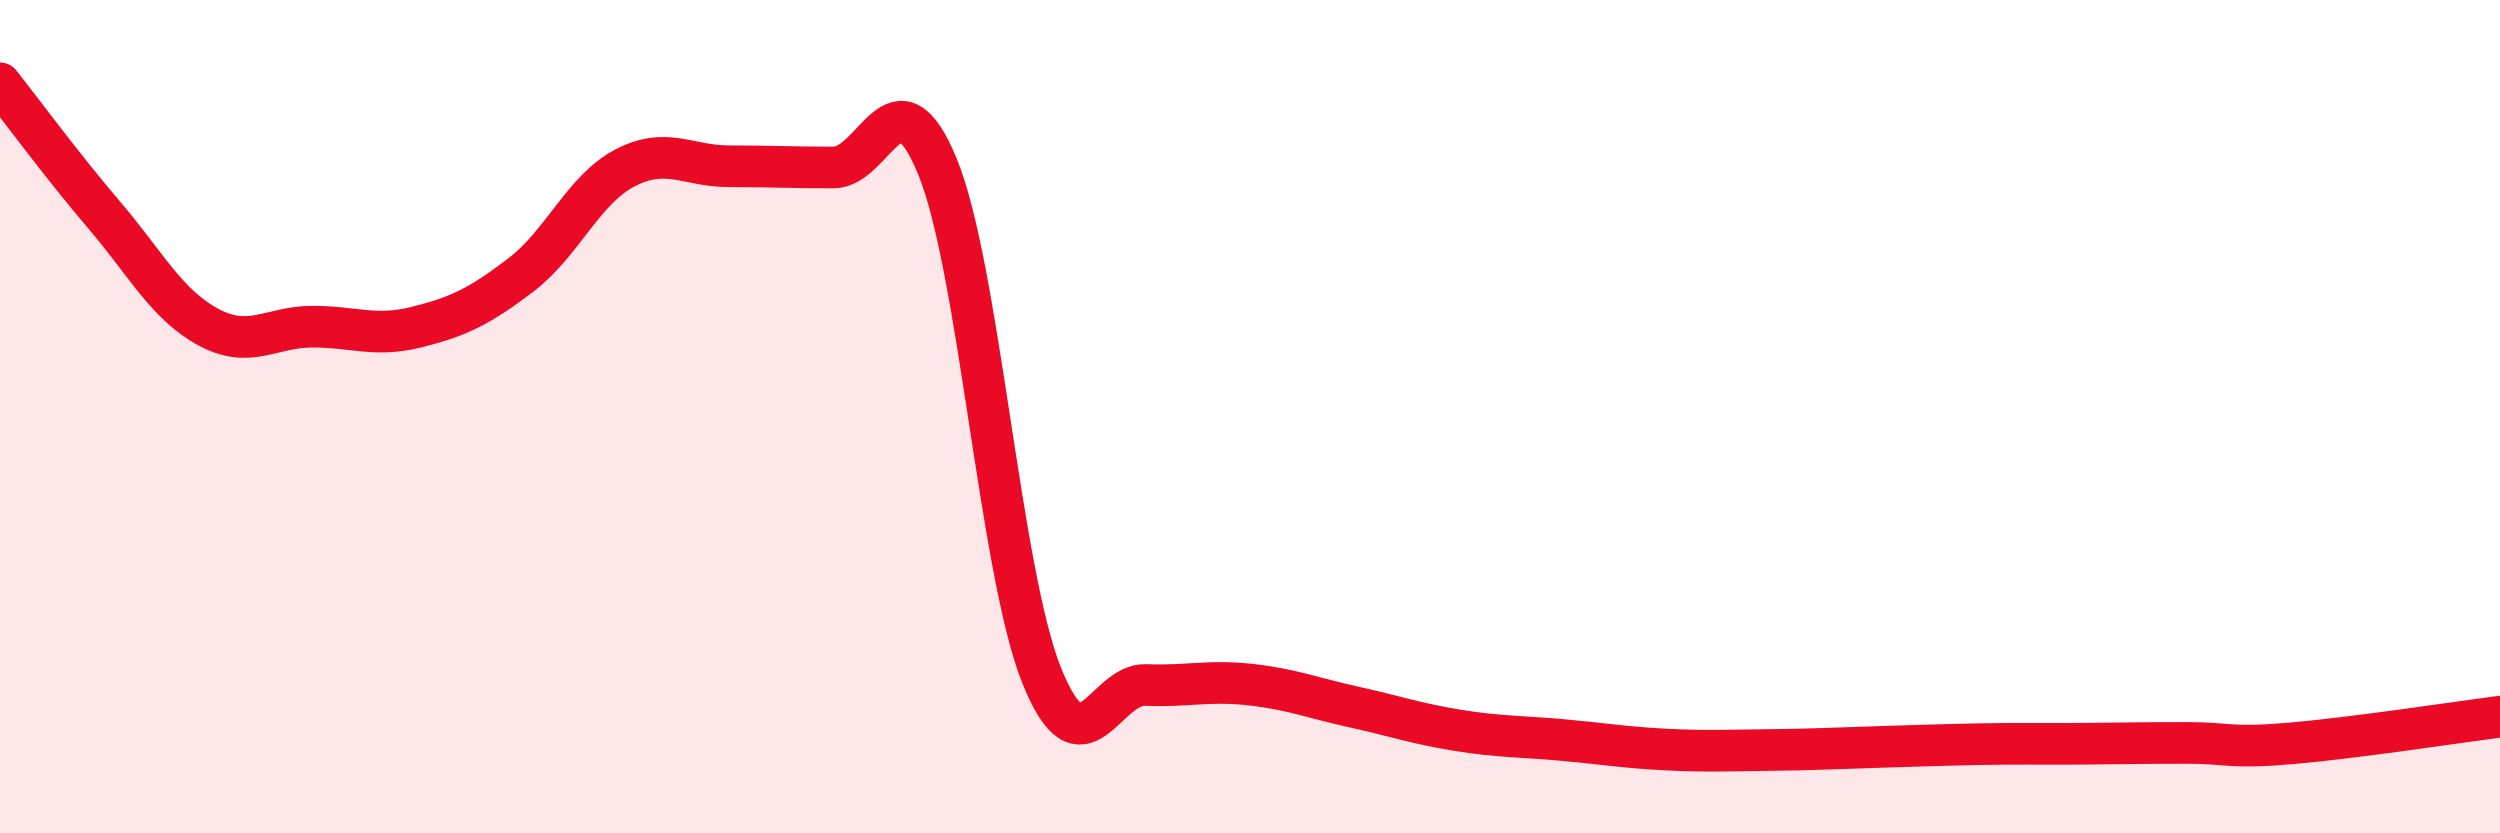
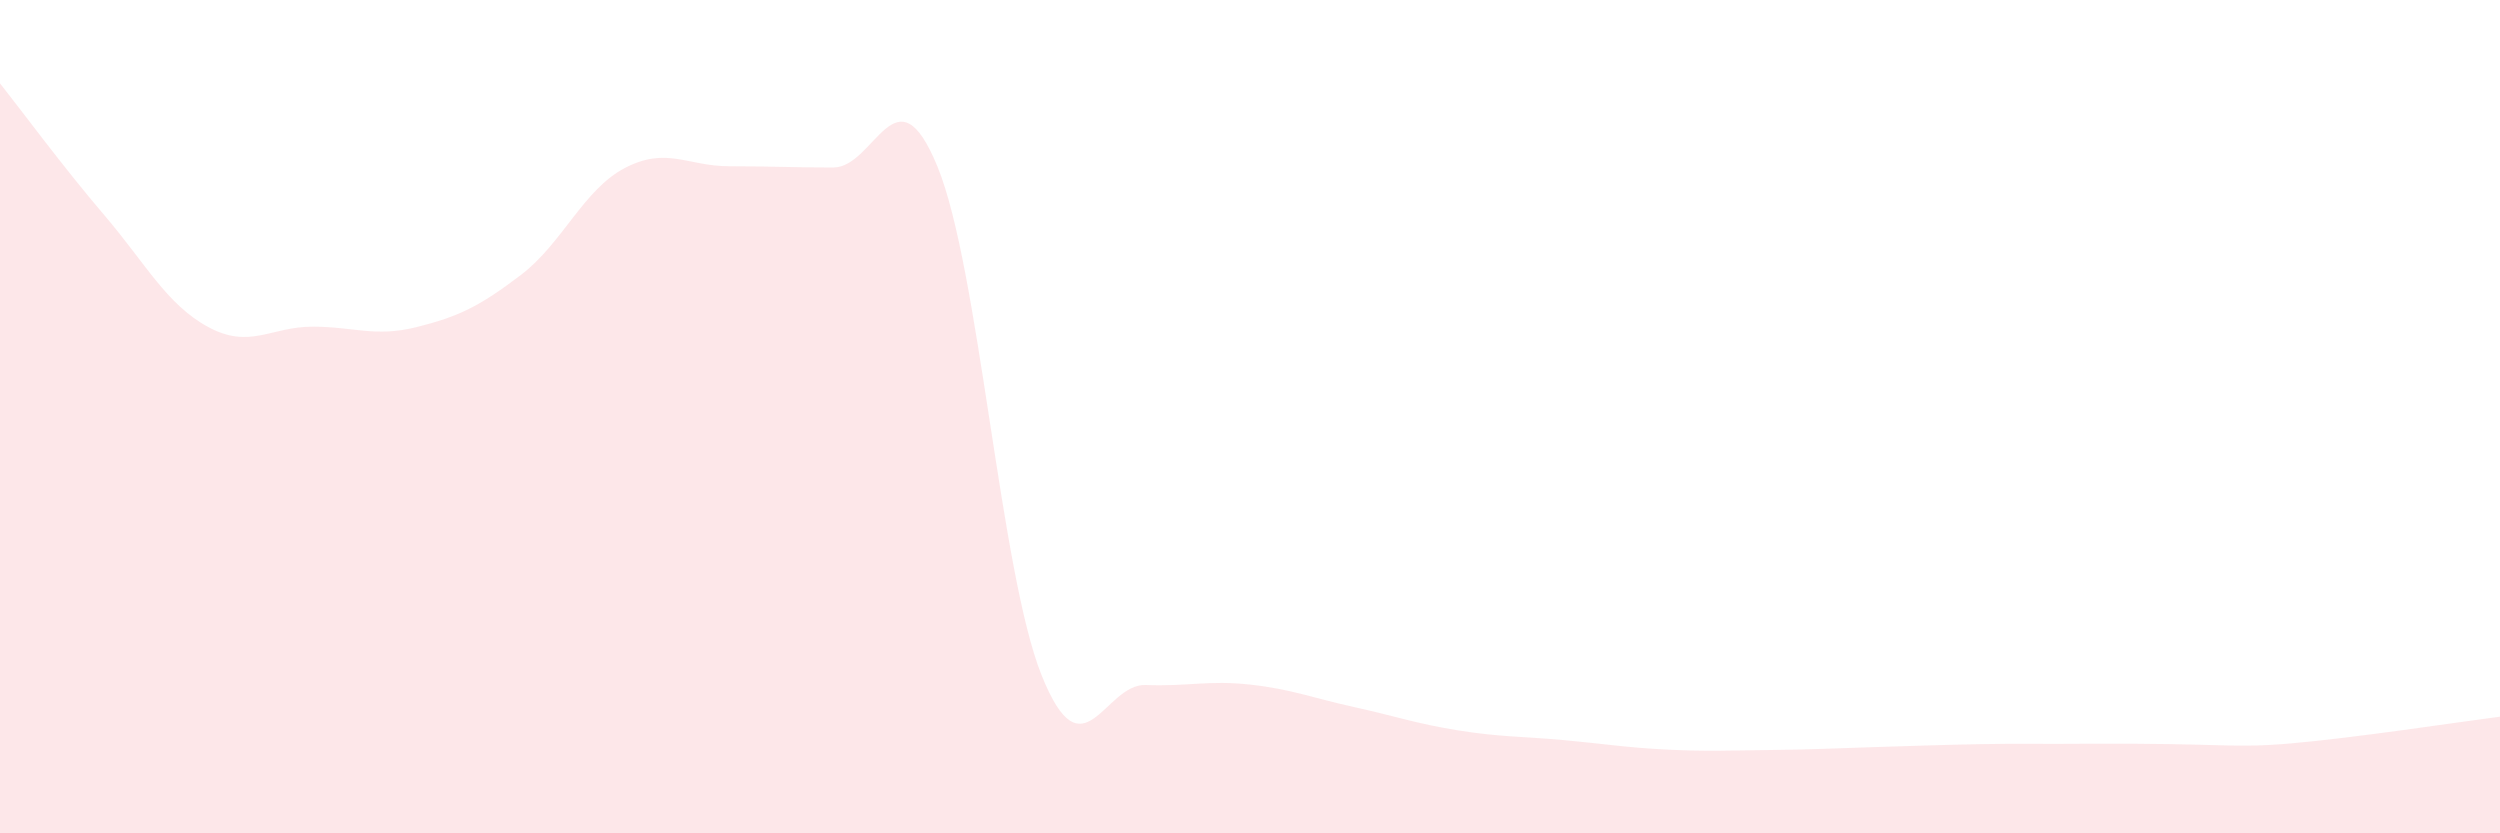
<svg xmlns="http://www.w3.org/2000/svg" width="60" height="20" viewBox="0 0 60 20">
-   <path d="M 0,2 C 0.5,2.63 1.5,3.99 2.5,5.16 C 3.5,6.33 4,7.31 5,7.85 C 6,8.39 6.5,7.84 7.5,7.84 C 8.5,7.84 9,8.1 10,7.85 C 11,7.6 11.5,7.36 12.5,6.6 C 13.5,5.84 14,4.55 15,4.03 C 16,3.51 16.5,3.99 17.5,3.99 C 18.5,3.99 19,4.02 20,4.02 C 21,4.02 21.5,1.56 22.5,4 C 23.5,6.44 24,13.72 25,16.21 C 26,18.7 26.5,16.4 27.5,16.44 C 28.5,16.48 29,16.32 30,16.43 C 31,16.54 31.5,16.75 32.5,16.97 C 33.5,17.19 34,17.37 35,17.53 C 36,17.69 36.5,17.67 37.5,17.76 C 38.5,17.85 39,17.94 40,17.99 C 41,18.04 41.5,18.01 42.5,18 C 43.5,17.99 44,17.96 45,17.93 C 46,17.9 46.5,17.88 47.5,17.86 C 48.5,17.84 49,17.86 50,17.85 C 51,17.84 51.5,17.83 52.5,17.83 C 53.5,17.83 53.5,17.97 55,17.84 C 56.5,17.71 59,17.33 60,17.2L60 20L0 20Z" fill="#EB0A25" opacity="0.1" stroke-linecap="round" stroke-linejoin="round" />
-   <path d="M 0,2 C 0.5,2.63 1.5,3.99 2.5,5.16 C 3.5,6.33 4,7.31 5,7.85 C 6,8.39 6.5,7.84 7.5,7.84 C 8.5,7.84 9,8.1 10,7.85 C 11,7.6 11.5,7.36 12.5,6.6 C 13.5,5.84 14,4.55 15,4.03 C 16,3.51 16.5,3.99 17.5,3.99 C 18.5,3.99 19,4.02 20,4.02 C 21,4.02 21.5,1.56 22.5,4 C 23.5,6.44 24,13.72 25,16.21 C 26,18.7 26.5,16.4 27.5,16.44 C 28.5,16.48 29,16.32 30,16.43 C 31,16.54 31.5,16.75 32.5,16.97 C 33.5,17.19 34,17.37 35,17.53 C 36,17.69 36.5,17.67 37.5,17.76 C 38.5,17.85 39,17.94 40,17.99 C 41,18.04 41.5,18.01 42.5,18 C 43.5,17.99 44,17.96 45,17.93 C 46,17.9 46.5,17.88 47.5,17.86 C 48.5,17.84 49,17.86 50,17.85 C 51,17.84 51.5,17.83 52.5,17.83 C 53.5,17.83 53.5,17.97 55,17.84 C 56.5,17.71 59,17.33 60,17.2" stroke="#EB0A25" stroke-width="1" fill="none" stroke-linecap="round" stroke-linejoin="round" />
+   <path d="M 0,2 C 0.5,2.63 1.5,3.99 2.5,5.16 C 3.5,6.33 4,7.31 5,7.85 C 6,8.39 6.5,7.84 7.5,7.84 C 8.5,7.84 9,8.1 10,7.85 C 11,7.6 11.5,7.36 12.5,6.6 C 13.5,5.84 14,4.55 15,4.03 C 16,3.51 16.5,3.99 17.5,3.99 C 18.5,3.99 19,4.02 20,4.02 C 21,4.02 21.5,1.56 22.5,4 C 23.5,6.44 24,13.72 25,16.21 C 26,18.7 26.5,16.4 27.5,16.44 C 28.5,16.48 29,16.32 30,16.43 C 31,16.54 31.5,16.75 32.5,16.97 C 33.5,17.19 34,17.37 35,17.53 C 36,17.69 36.5,17.67 37.5,17.76 C 38.5,17.85 39,17.94 40,17.99 C 41,18.04 41.5,18.01 42.5,18 C 43.5,17.99 44,17.96 45,17.93 C 46,17.9 46.5,17.88 47.5,17.86 C 48.5,17.84 49,17.86 50,17.85 C 53.5,17.83 53.5,17.97 55,17.84 C 56.5,17.71 59,17.33 60,17.2L60 20L0 20Z" fill="#EB0A25" opacity="0.1" stroke-linecap="round" stroke-linejoin="round" />
</svg>